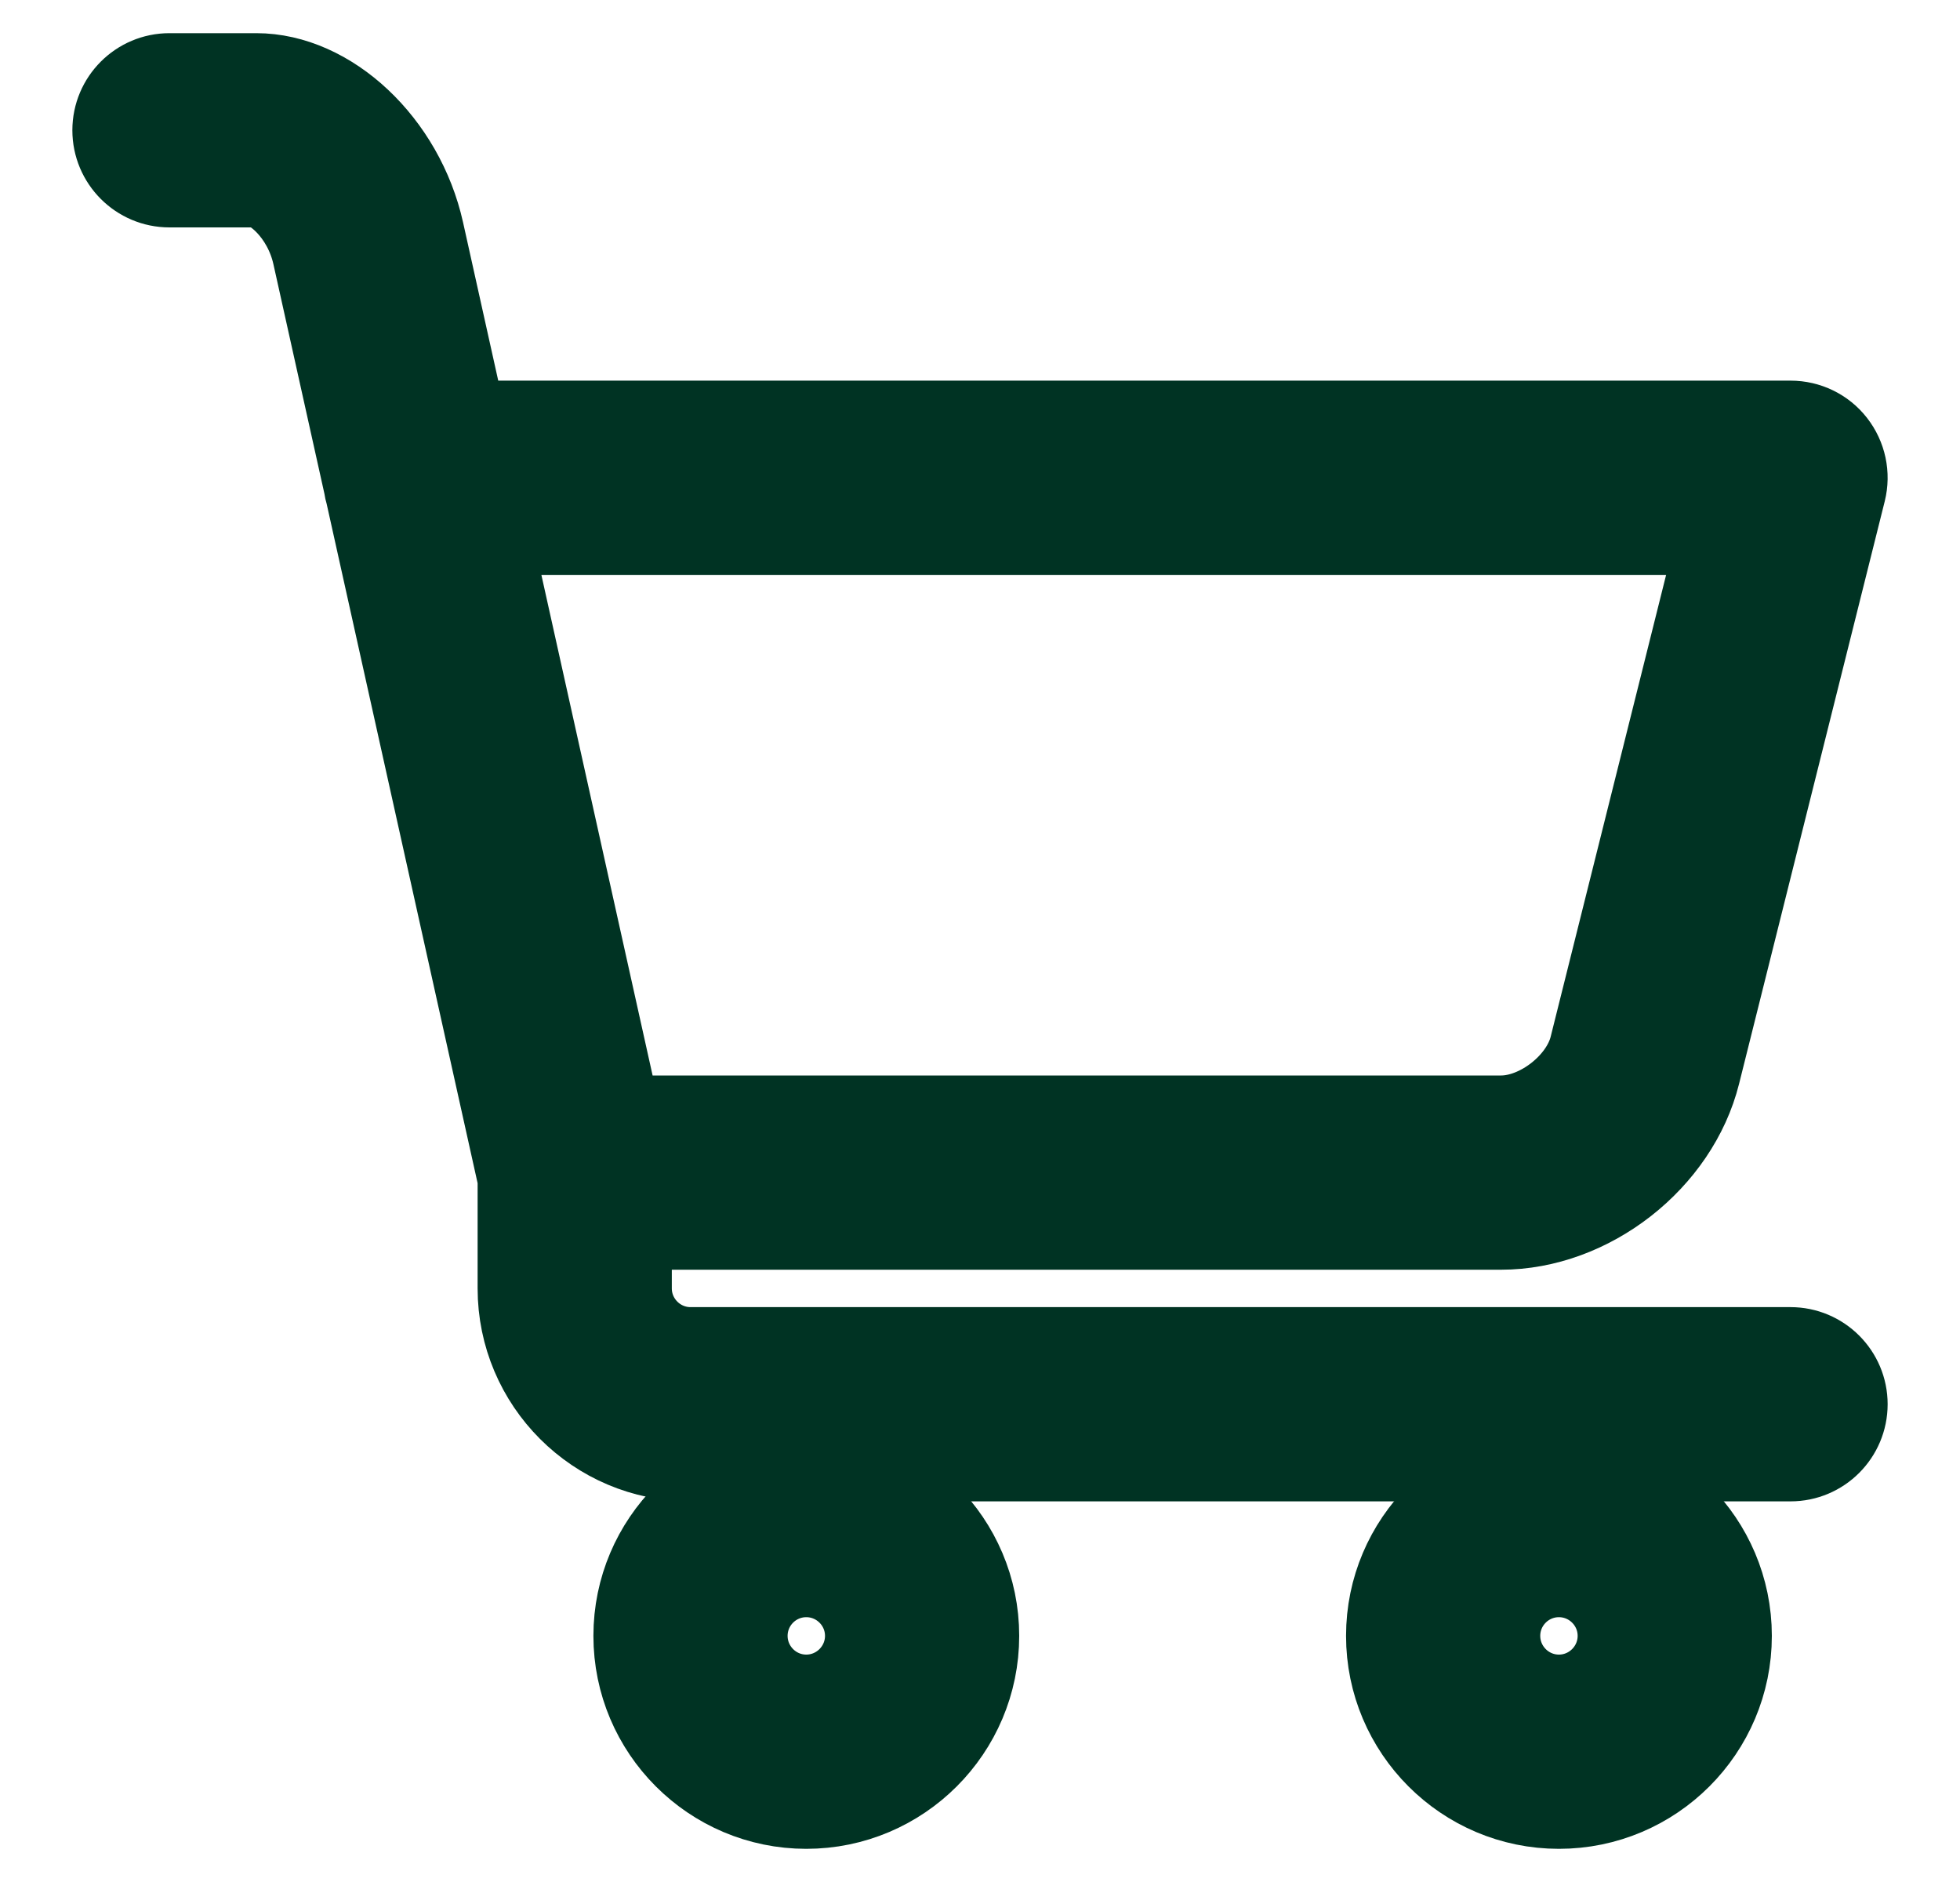
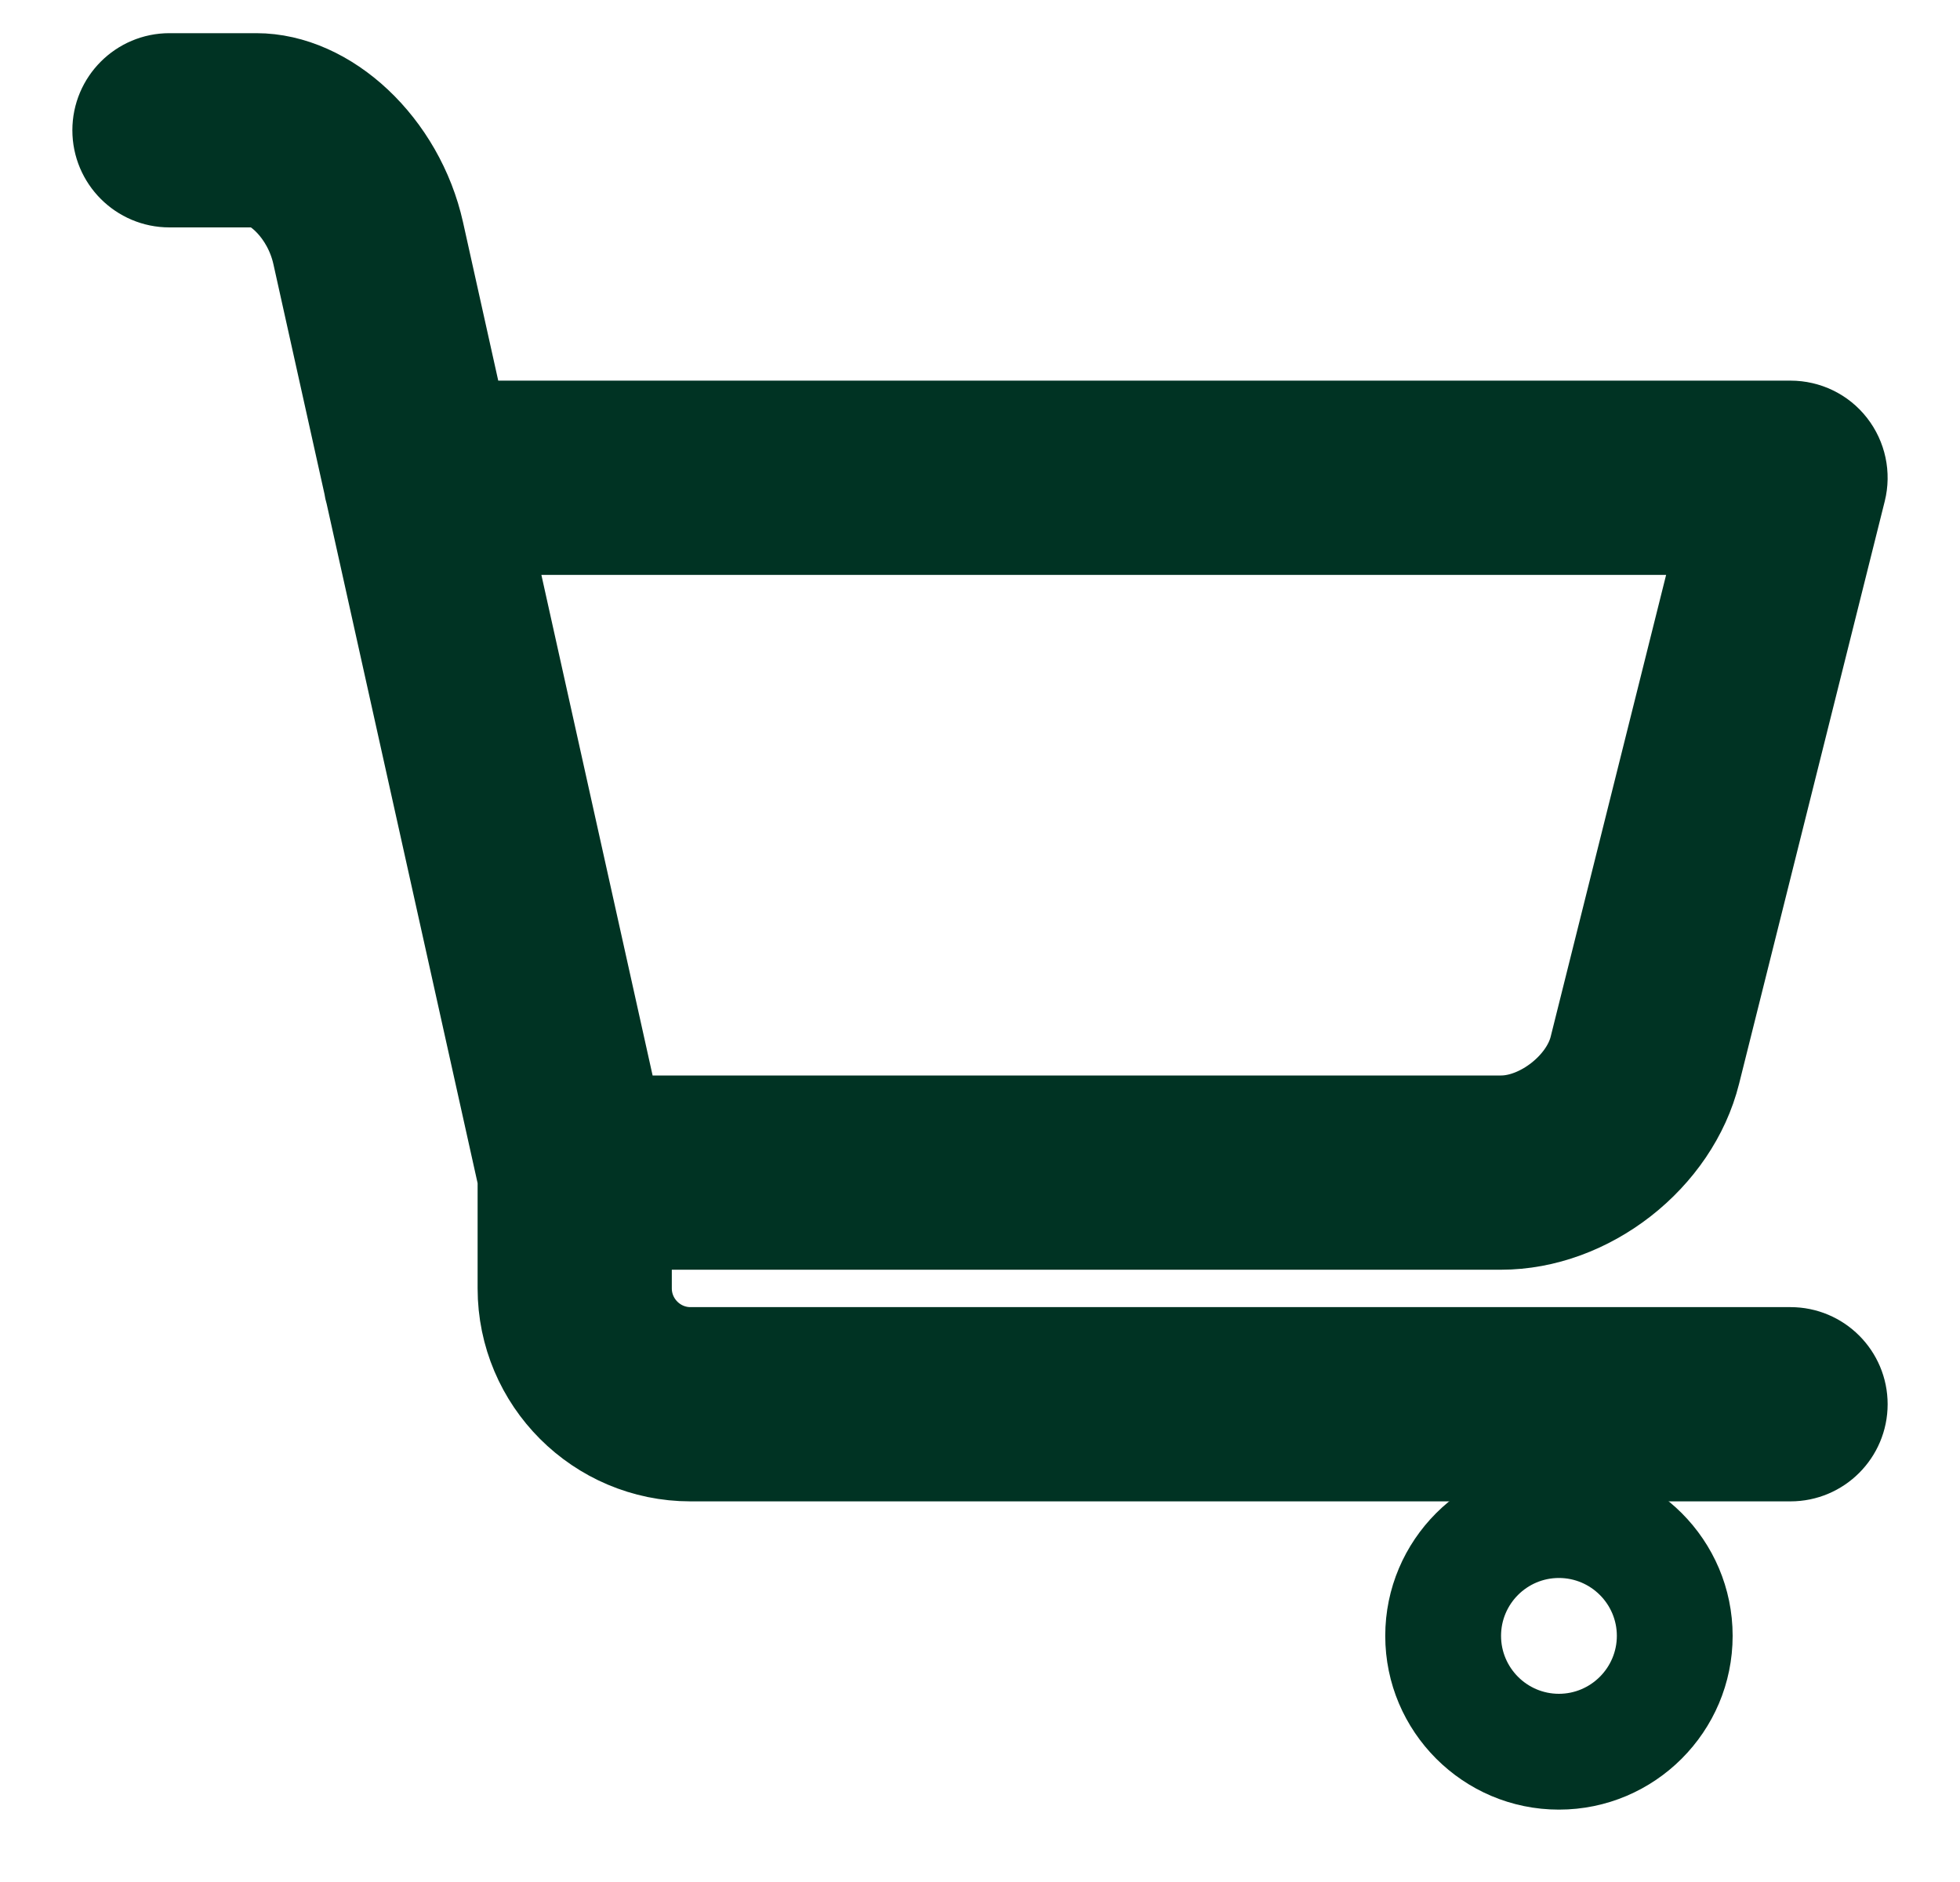
<svg xmlns="http://www.w3.org/2000/svg" width="25" height="24" viewBox="0 0 25 24" fill="none">
-   <path d="M8.069 20.861C8.069 22.083 9.063 23.077 10.284 23.077C11.506 23.077 12.5 22.083 12.5 20.861C12.5 19.64 11.506 18.646 10.284 18.646C9.063 18.646 8.069 19.64 8.069 20.861ZM10.284 20.123C10.691 20.123 11.023 20.454 11.023 20.861C11.023 21.268 10.691 21.6 10.284 21.6C9.877 21.6 9.546 21.268 9.546 20.861C9.546 20.454 9.877 20.123 10.284 20.123Z" fill="#003323" />
-   <path d="M8.069 20.861C8.069 22.083 9.063 23.077 10.284 23.077C11.506 23.077 12.5 22.083 12.5 20.861C12.5 19.64 11.506 18.646 10.284 18.646C9.063 18.646 8.069 19.64 8.069 20.861ZM10.284 20.123C10.691 20.123 11.023 20.454 11.023 20.861C11.023 21.268 10.691 21.6 10.284 21.6C9.877 21.6 9.546 21.268 9.546 20.861C9.546 20.454 9.877 20.123 10.284 20.123Z" stroke="#003323" />
  <path d="M17.669 20.861C17.669 22.083 18.663 23.077 19.884 23.077C21.106 23.077 22.1 22.083 22.1 20.861C22.1 19.64 21.106 18.646 19.884 18.646C18.663 18.646 17.669 19.64 17.669 20.861ZM19.884 20.123C20.291 20.123 20.623 20.454 20.623 20.861C20.623 21.268 20.291 21.6 19.884 21.6C19.477 21.6 19.146 21.268 19.146 20.861C19.146 20.454 19.477 20.123 19.884 20.123Z" fill="#003323" />
-   <path d="M17.669 20.861C17.669 22.083 18.663 23.077 19.884 23.077C21.106 23.077 22.1 22.083 22.1 20.861C22.1 19.64 21.106 18.646 19.884 18.646C18.663 18.646 17.669 19.64 17.669 20.861ZM19.884 20.123C20.291 20.123 20.623 20.454 20.623 20.861C20.623 21.268 20.291 21.6 19.884 21.6C19.477 21.6 19.146 21.268 19.146 20.861C19.146 20.454 19.477 20.123 19.884 20.123Z" stroke="#003323" />
  <path d="M22.838 17.169H8.807C8.401 17.169 8.069 16.837 8.069 16.43V15.692H19.146C20.298 15.692 21.418 14.817 21.697 13.7L23.555 6.271C23.61 6.05 23.56 5.817 23.42 5.637C23.281 5.458 23.066 5.354 22.838 5.354H5.954L5.418 2.943C5.166 1.81 4.222 0.923 3.269 0.923H2.161C1.754 0.923 1.423 1.254 1.423 1.661C1.423 2.069 1.754 2.4 2.161 2.4H3.269C3.451 2.4 3.858 2.728 3.976 3.263L4.627 6.192C4.633 6.234 4.642 6.274 4.654 6.314L6.592 15.034V16.43C6.592 17.652 7.586 18.646 8.807 18.646H10.284H19.884H22.838C23.246 18.646 23.577 18.315 23.577 17.907C23.577 17.5 23.246 17.169 22.838 17.169ZM21.892 6.831L20.264 13.342C20.15 13.799 19.617 14.215 19.146 14.215H7.923L6.282 6.831H21.892Z" fill="#003323" />
  <path d="M22.838 17.169H8.807C8.401 17.169 8.069 16.837 8.069 16.43V15.692H19.146C20.298 15.692 21.418 14.817 21.697 13.7L23.555 6.271C23.61 6.05 23.56 5.817 23.42 5.637C23.281 5.458 23.066 5.354 22.838 5.354H5.954L5.418 2.943C5.166 1.81 4.222 0.923 3.269 0.923H2.161C1.754 0.923 1.423 1.254 1.423 1.661C1.423 2.069 1.754 2.4 2.161 2.4H3.269C3.451 2.4 3.858 2.728 3.976 3.263L4.627 6.192C4.633 6.234 4.642 6.274 4.654 6.314L6.592 15.034V16.43C6.592 17.652 7.586 18.646 8.807 18.646H10.284H19.884H22.838C23.246 18.646 23.577 18.315 23.577 17.907C23.577 17.5 23.246 17.169 22.838 17.169ZM21.892 6.831L20.264 13.342C20.15 13.799 19.617 14.215 19.146 14.215H7.923L6.282 6.831H21.892Z" stroke="#003323" />
</svg>